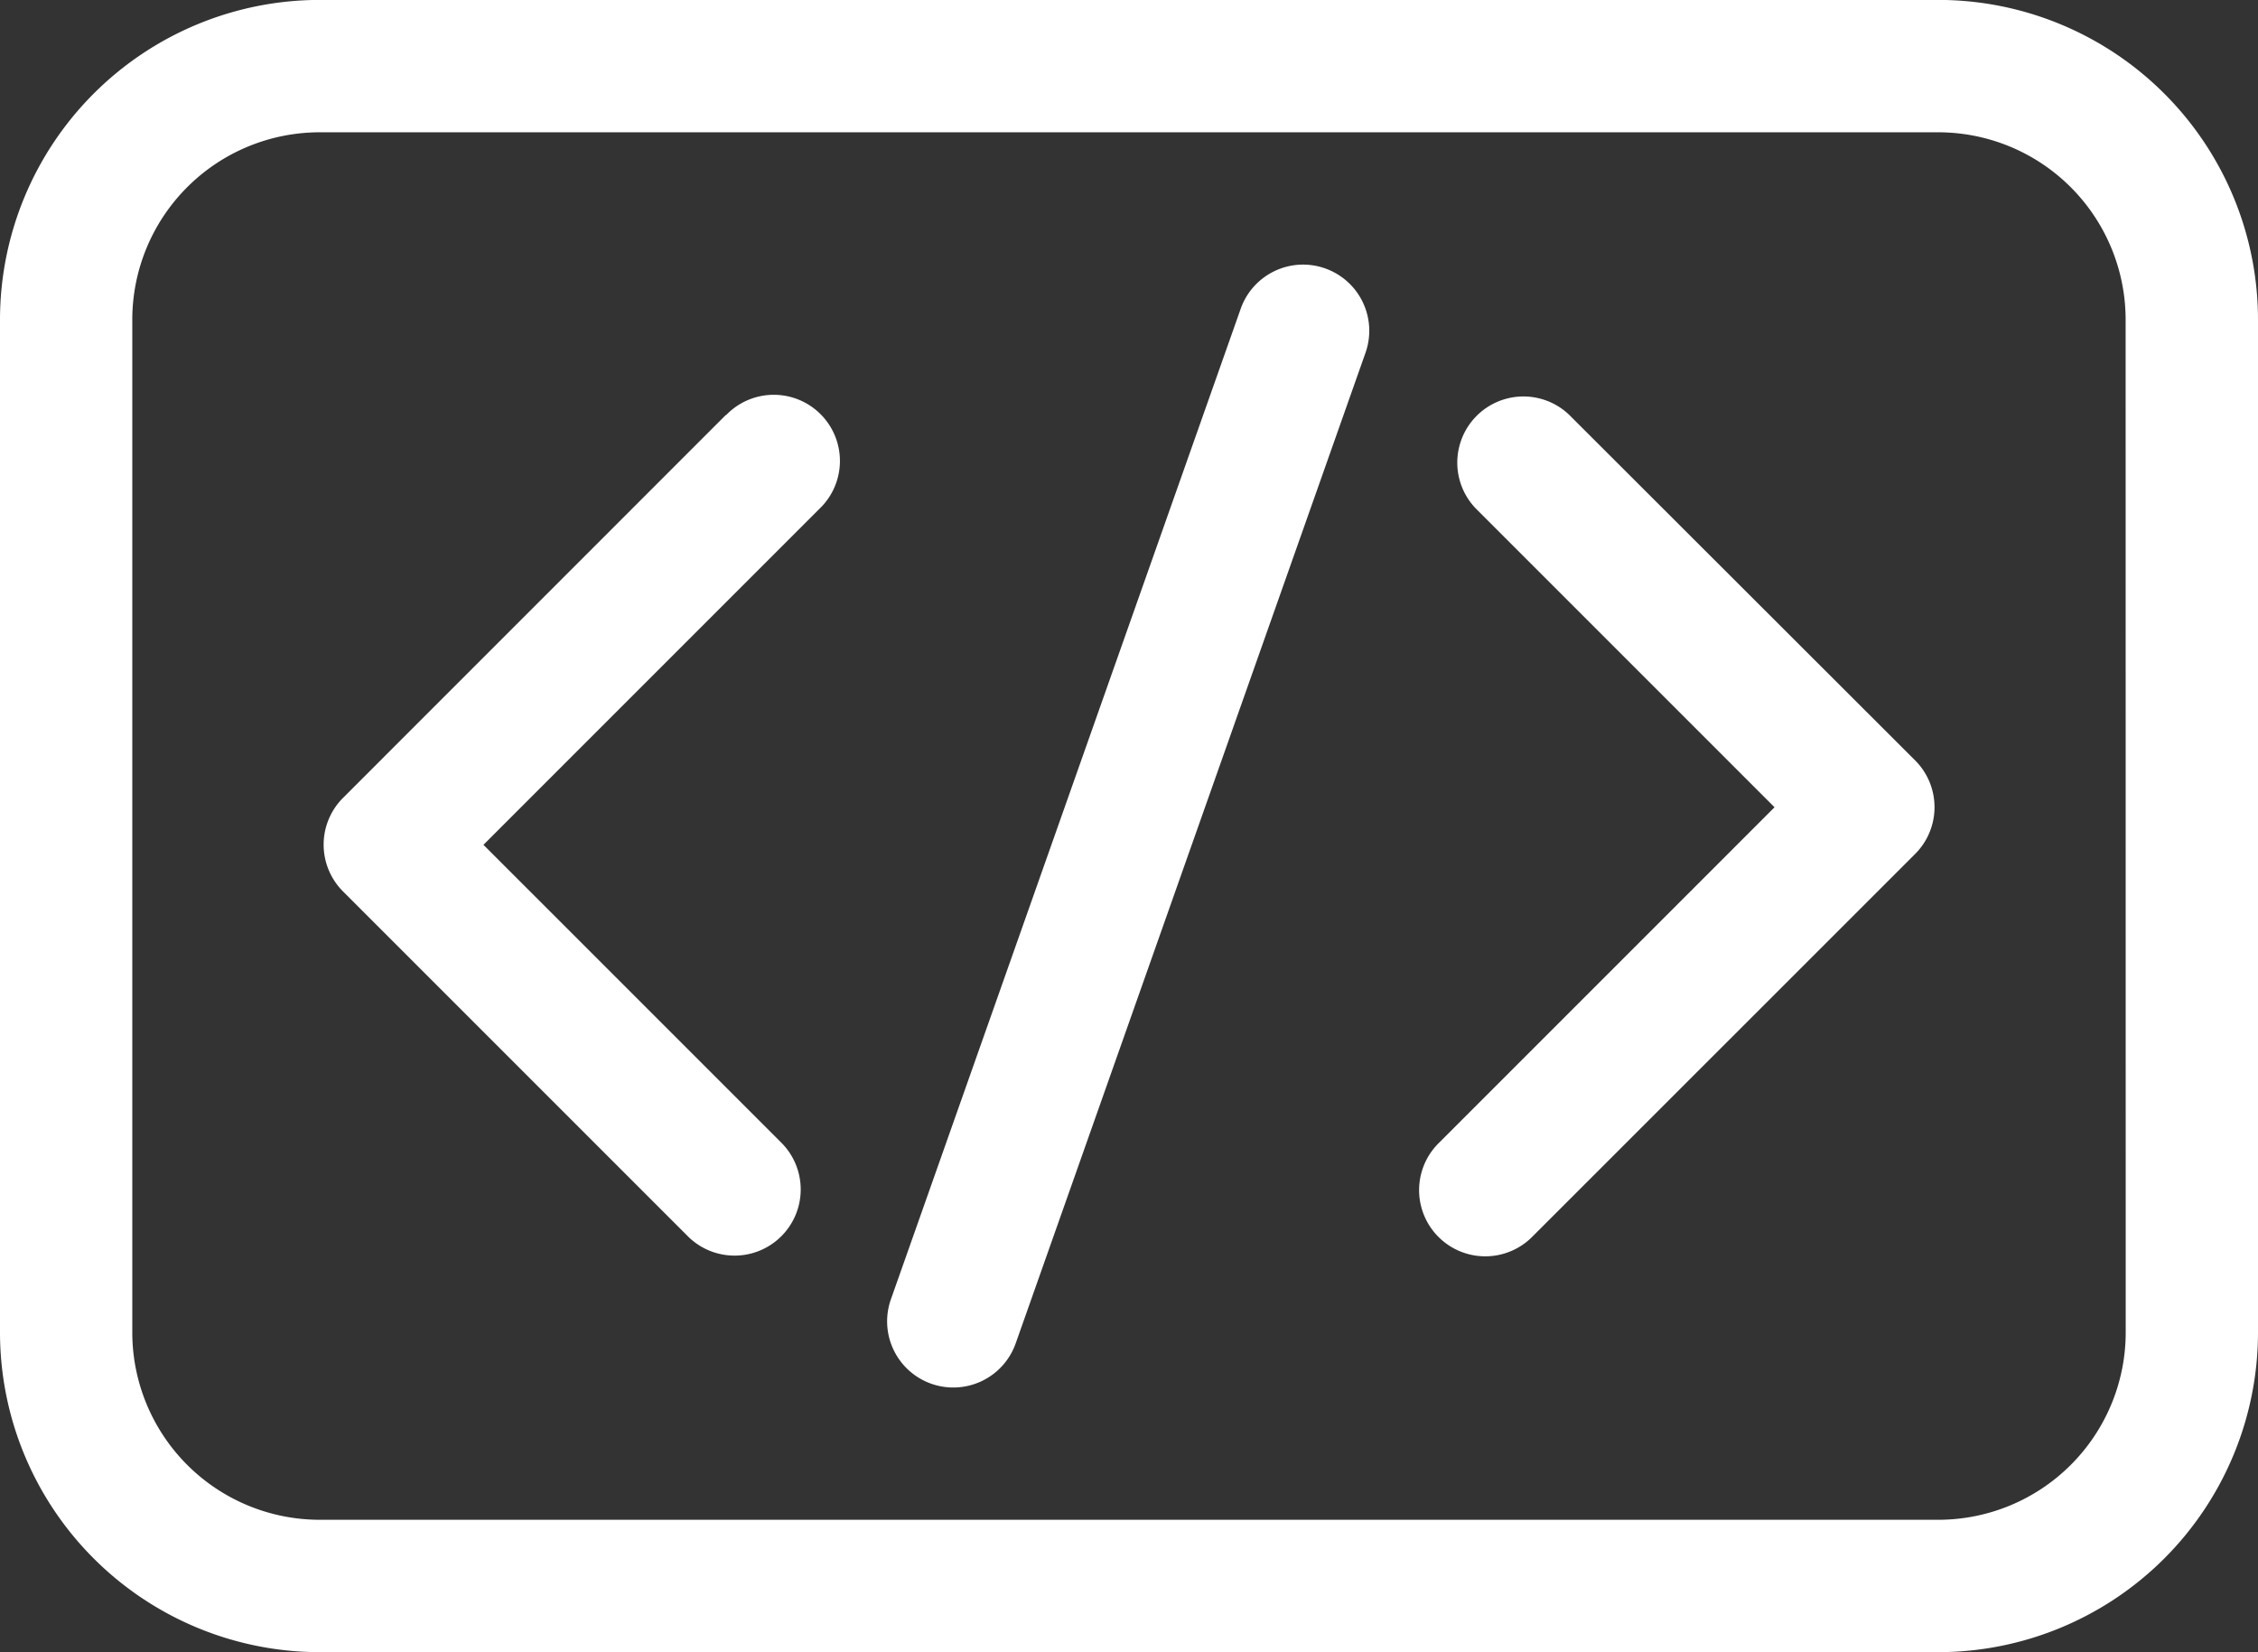
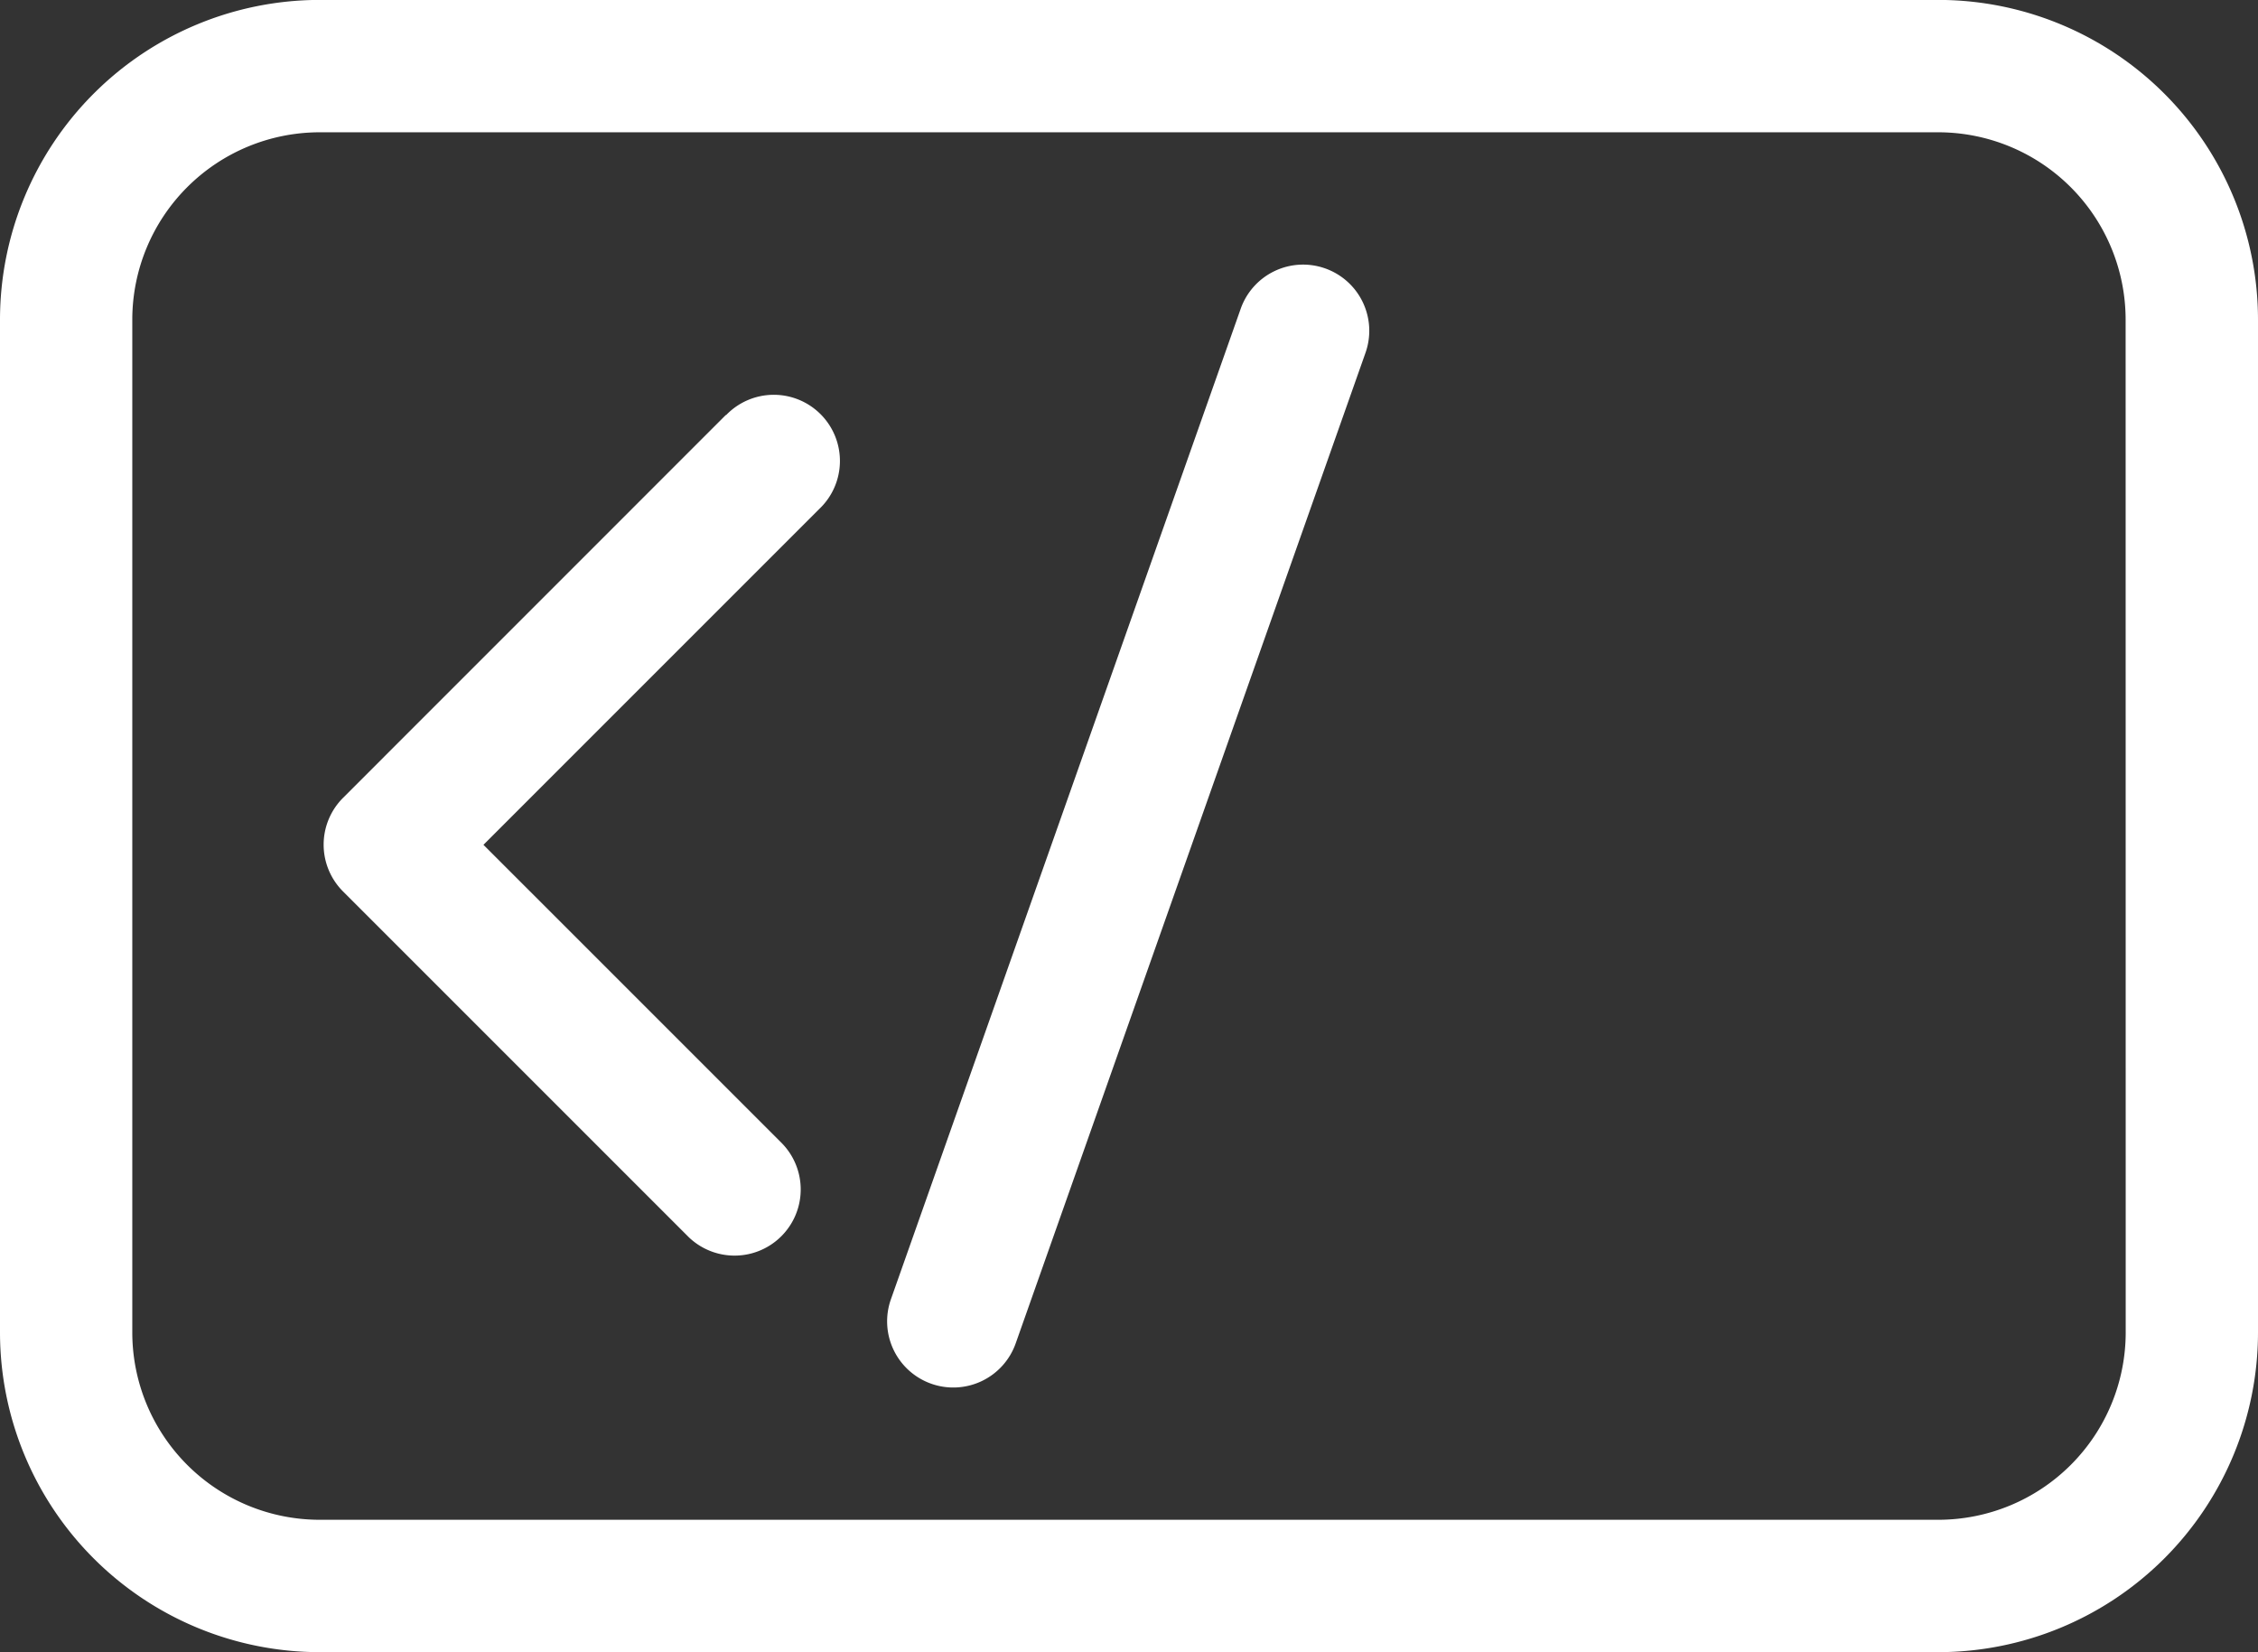
<svg xmlns="http://www.w3.org/2000/svg" width="27.958" height="20.455" viewBox="0 0 27.958 20.455">
  <rect x="0" y="0" width="27.958" height="20.455" fill="#333333" stroke="none" />
  <g id="Group_106115" data-name="Group 106115" transform="translate(-3631.178 -3323.157)">
    <g id="programming" transform="translate(3631.178 3323.157)">
      <path id="Path_1790" data-name="Path 1790" d="M78.348,158.623l-4.741,4.742a.819.819,0,0,0,0,1.158l4.281,4.281a.819.819,0,0,0,1.158-1.158l-3.7-3.7,4.162-4.162a.819.819,0,1,0-1.158-1.158Z" transform="translate(-69.36 -153.486)" fill="#fff" />
-       <path id="Path_1791" data-name="Path 1791" d="M323.659,158.623a.819.819,0,0,0-1.158,1.158l3.7,3.7-4.162,4.162A.819.819,0,0,0,323.2,168.8l4.742-4.741a.819.819,0,0,0,0-1.158Z" transform="translate(-304.229 -153.486)" fill="#fff" />
      <path id="Path_1792" data-name="Path 1792" d="M206.5,128.744a.819.819,0,0,0-1.045.5l-4.331,12.264a.819.819,0,0,0,1.545.546l4.331-12.264A.819.819,0,0,0,206.5,128.744Z" transform="translate(-190.093 -125.421)" fill="#fff" />
      <path id="Path_1793" data-name="Path 1793" d="M24,68.7H3.957A3.961,3.961,0,0,0,0,72.658V85.2a3.961,3.961,0,0,0,3.957,3.957H24A3.961,3.961,0,0,0,27.958,85.2V72.658A3.961,3.961,0,0,0,24,68.7ZM26.32,85.2A2.321,2.321,0,0,1,24,87.518H3.957A2.321,2.321,0,0,1,1.638,85.2V72.658a2.321,2.321,0,0,1,2.319-2.319H24a2.321,2.321,0,0,1,2.319,2.319Z" transform="translate(0 -68.701)" fill="#fff" />
    </g>
  </g>
</svg>